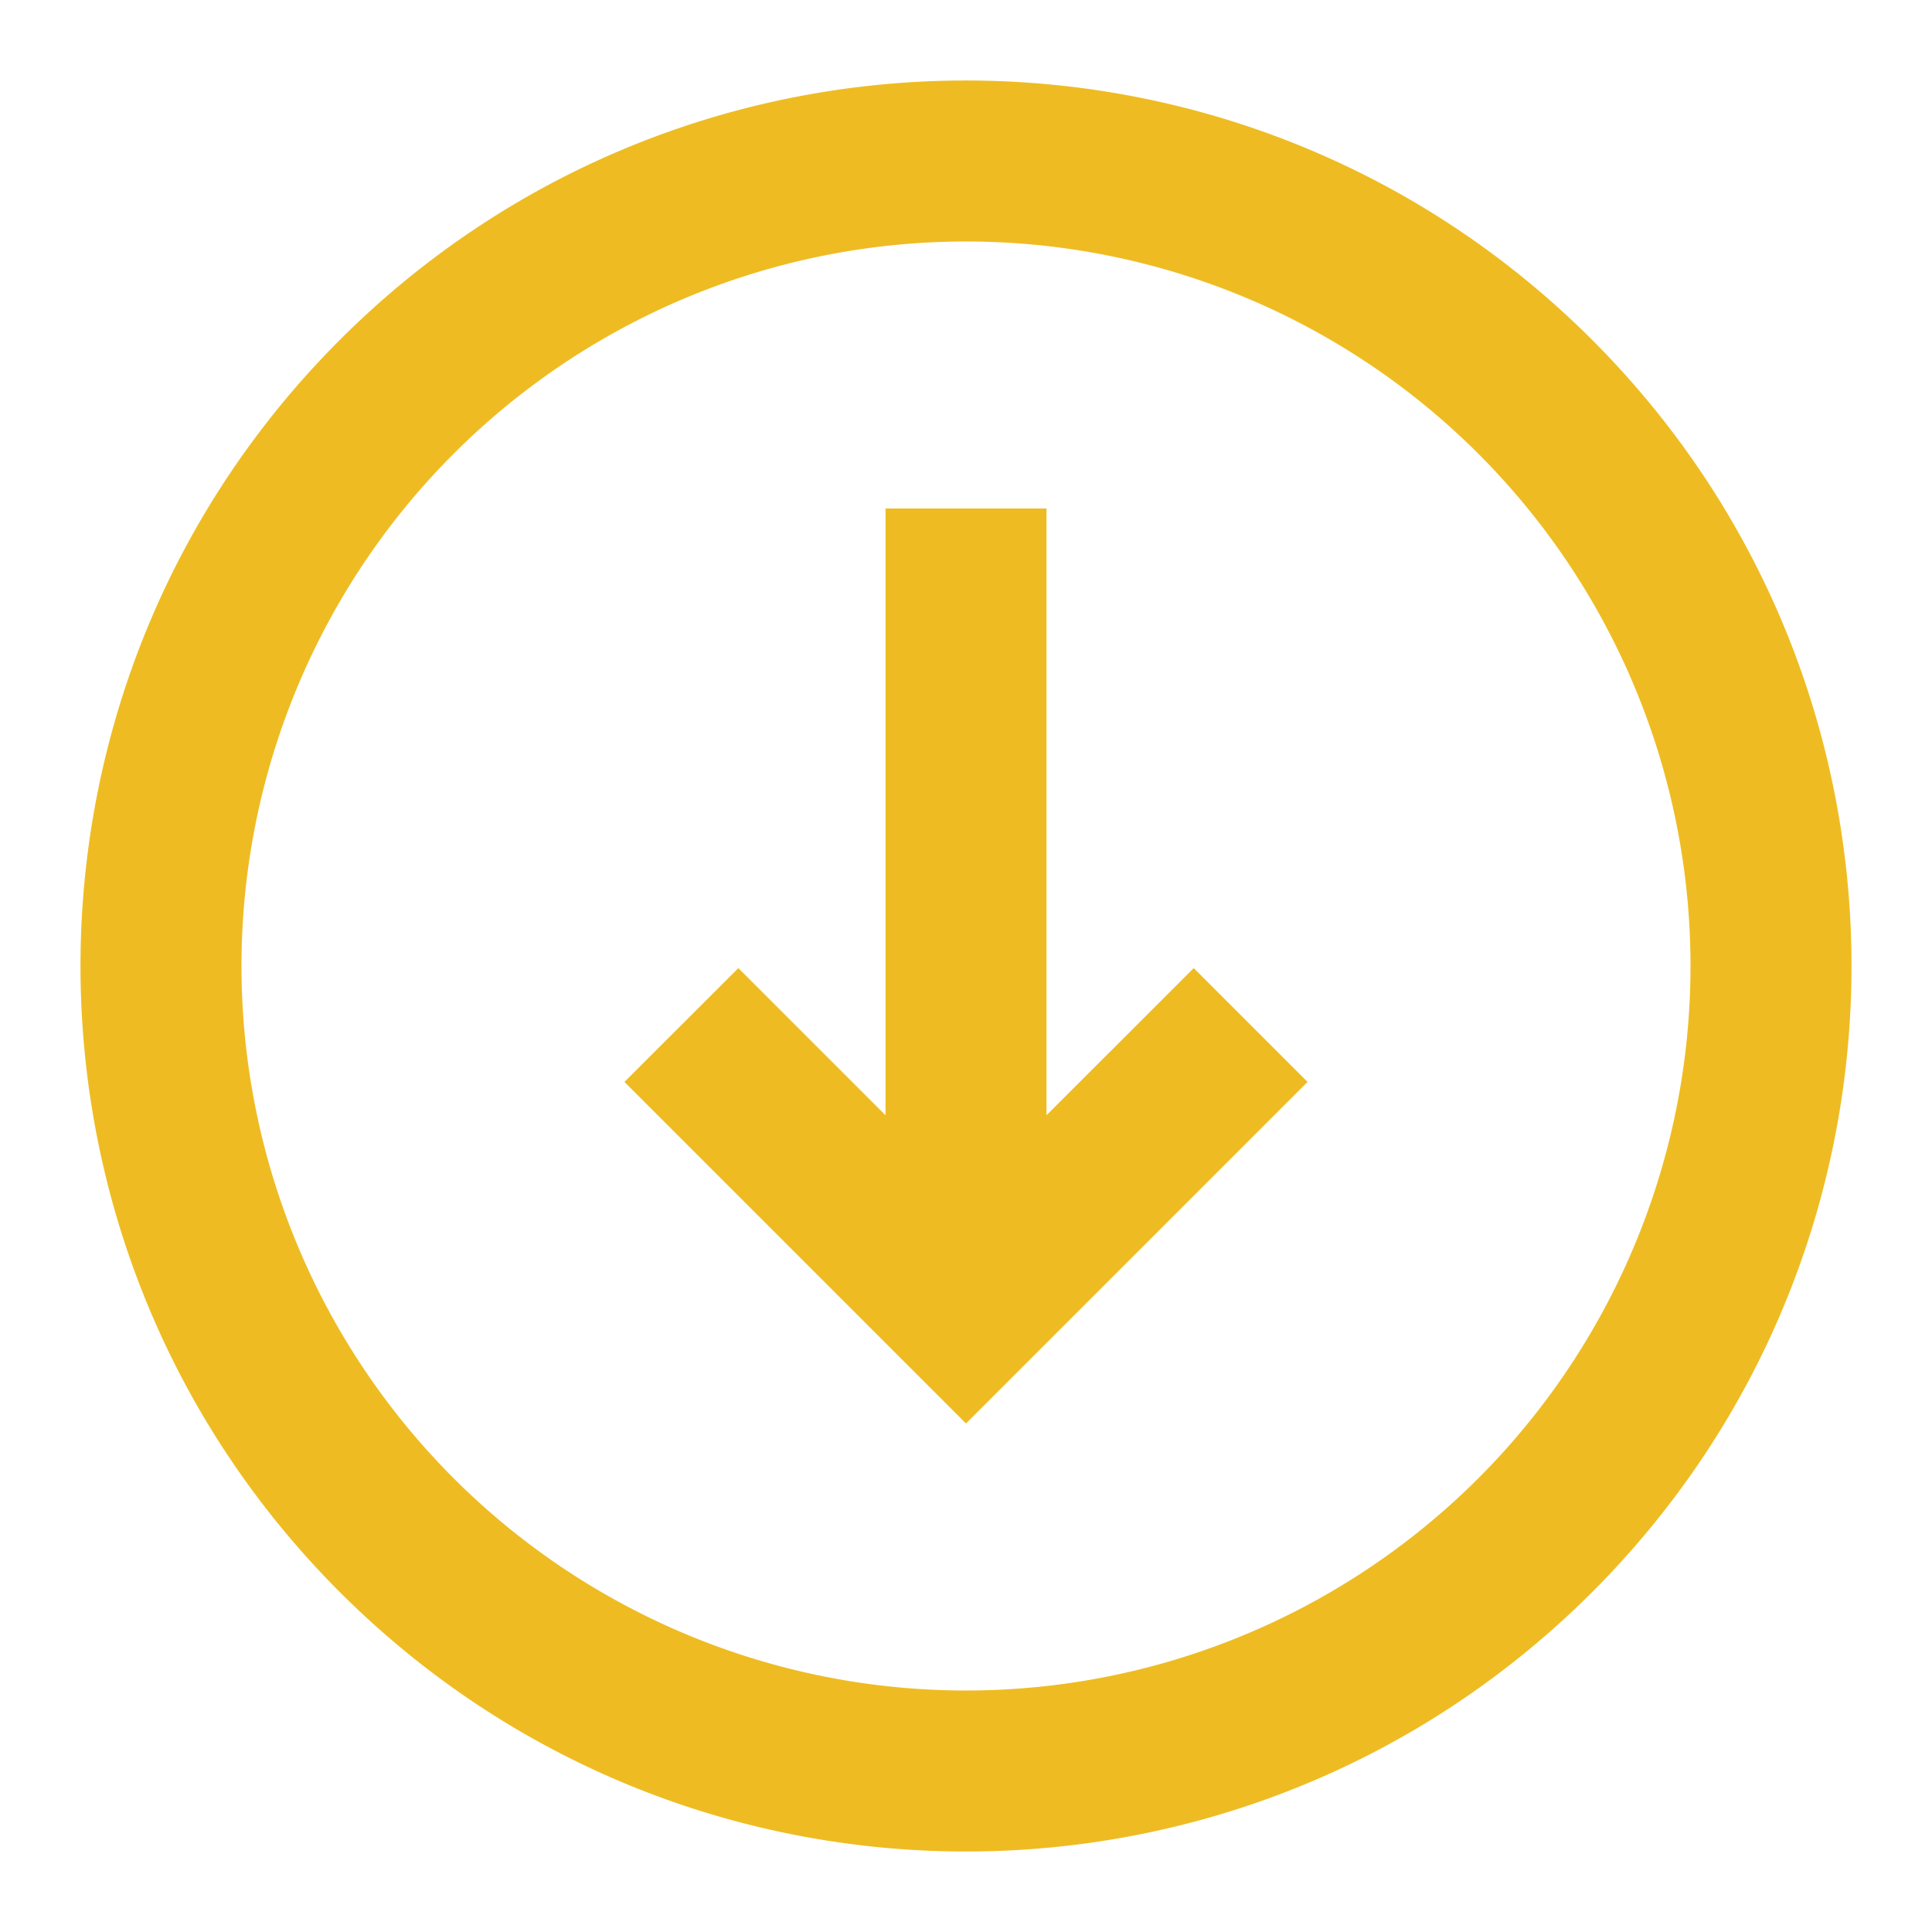
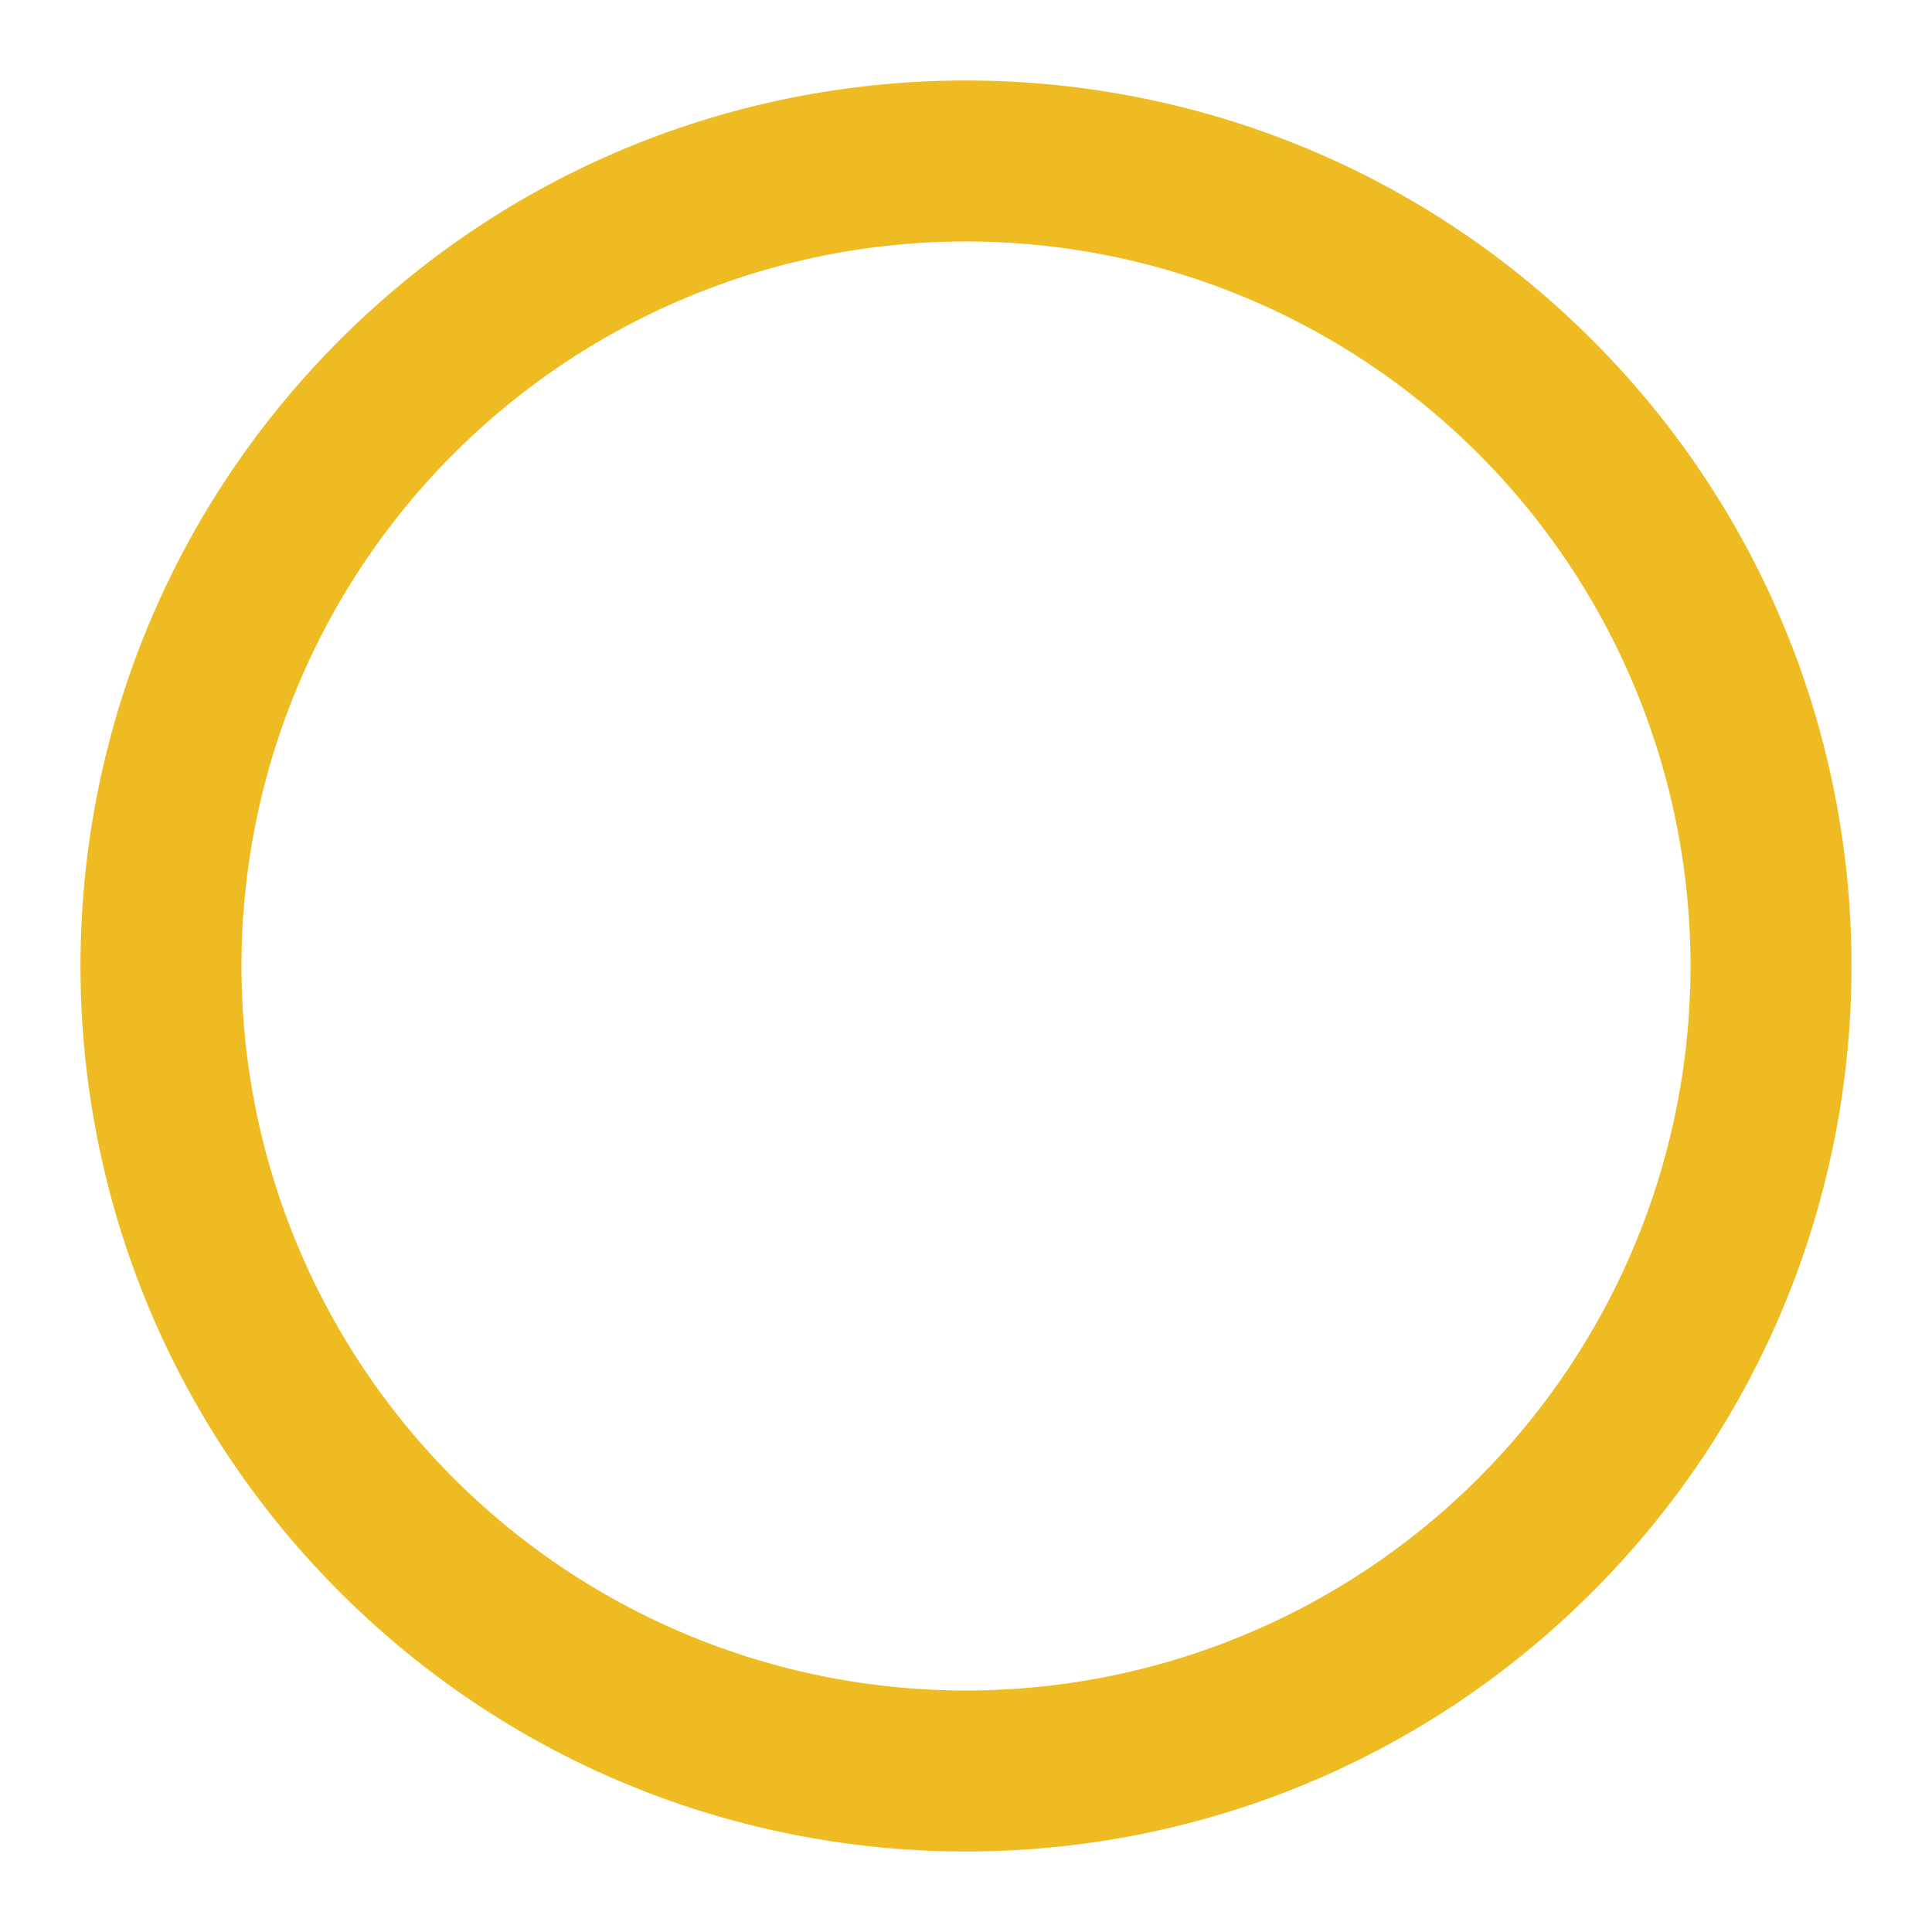
<svg xmlns="http://www.w3.org/2000/svg" xmlns:ns1="http://sodipodi.sourceforge.net/DTD/sodipodi-0.dtd" xmlns:ns2="http://www.inkscape.org/namespaces/inkscape" width="100" height="100" viewBox="0 0 24 24" version="1.1" id="svg8" ns1:docname="scroll_arrow.svg" ns2:version="1.0.2 (1.0.2+r75+1)">
  <defs id="defs12" />
  <ns1:namedview pagecolor="#ffffff" bordercolor="#666666" borderopacity="1" objecttolerance="10" gridtolerance="10" guidetolerance="10" ns2:pageopacity="0" ns2:pageshadow="2" ns2:window-width="1826" ns2:window-height="1014" id="namedview10" showgrid="false" ns2:zoom="1.225" ns2:cx="51.875489" ns2:cy="73.865117" ns2:window-x="67" ns2:window-y="141" ns2:window-maximized="0" ns2:current-layer="svg8" />
  <g fill="#477aff" id="g6" style="fill:#eebc22;fill-opacity:1">
-     <path d="M 14.829,12.026 16.243,13.44 12,17.683 7.757,13.44 9.172,12.026 11,13.854 V 6.317 h 2 v 7.537 z" id="path2" style="fill:#eebc22;fill-opacity:1" />
    <path fill-rule="evenodd" d="m 19.778,19.778 c -4.296,4.296 -11.26,4.296 -15.556,0 -4.296,-4.296 -4.296,-11.26 0,-15.556 4.296,-4.296 11.26,-4.296 15.556,0 4.296,4.296 4.296,11.26 0,15.556 M 18.364,18.364 A 9,9 0 1 1 5.636,5.636 9,9 0 0 1 18.364,18.364" clip-rule="evenodd" id="path4" style="fill:#eebc22;fill-opacity:1" />
  </g>
</svg>